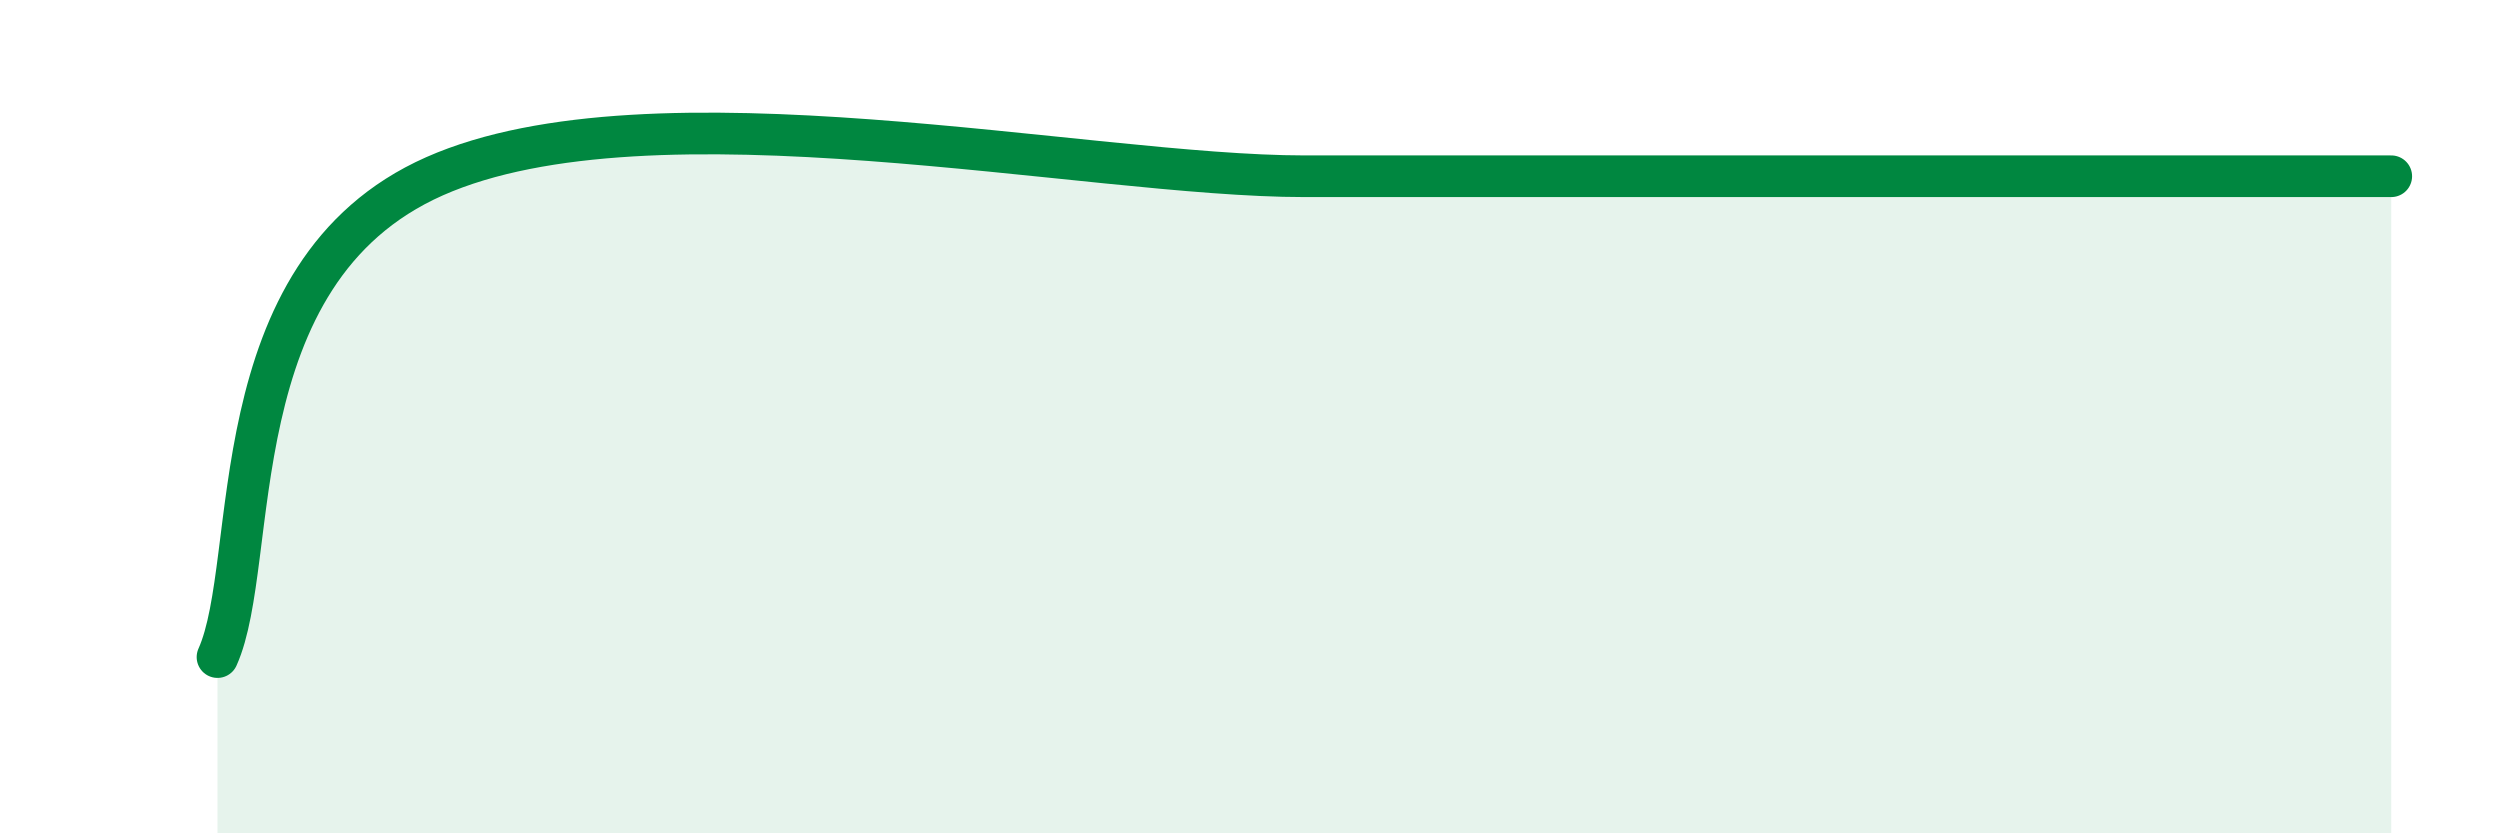
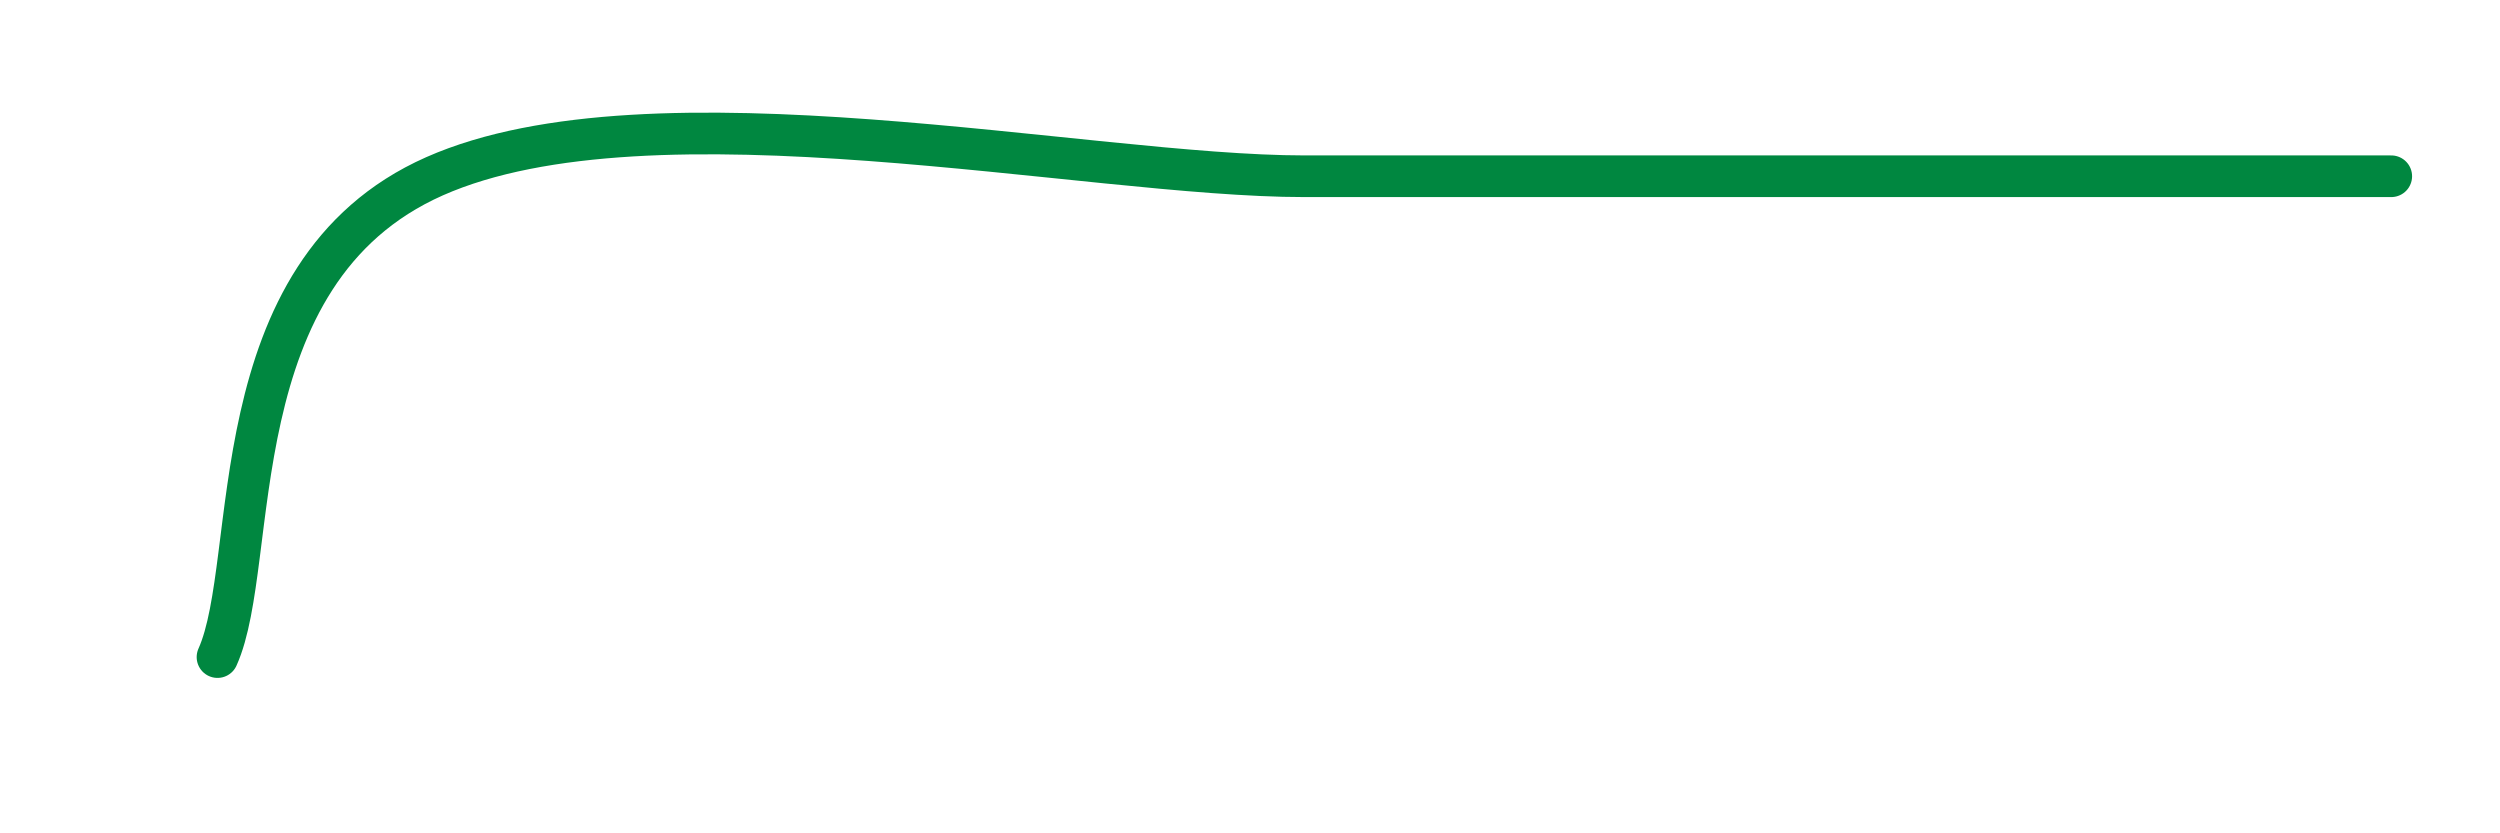
<svg xmlns="http://www.w3.org/2000/svg" width="60" height="20" viewBox="0 0 60 20">
-   <path d="M 5.22,15.77 C 6.26,13.46 5.21,6.54 10.43,4.23 C 15.65,1.92 26.08,4.23 31.3,4.23 C 36.52,4.23 33.91,4.23 36.52,4.23 C 39.13,4.23 41.74,4.23 44.35,4.23 C 46.96,4.23 46.96,4.23 49.57,4.23 C 52.18,4.23 55.83,4.23 57.39,4.23L57.39 20L5.22 20Z" fill="#008740" opacity="0.1" stroke-linecap="round" stroke-linejoin="round" />
  <path d="M 5.22,15.77 C 6.26,13.46 5.21,6.54 10.43,4.23 C 15.65,1.92 26.08,4.23 31.3,4.23 C 36.52,4.23 33.91,4.23 36.52,4.23 C 39.13,4.23 41.74,4.23 44.35,4.23 C 46.96,4.23 46.96,4.23 49.57,4.23 C 52.18,4.23 55.83,4.23 57.39,4.23" stroke="#008740" stroke-width="1" fill="none" stroke-linecap="round" stroke-linejoin="round" />
</svg>